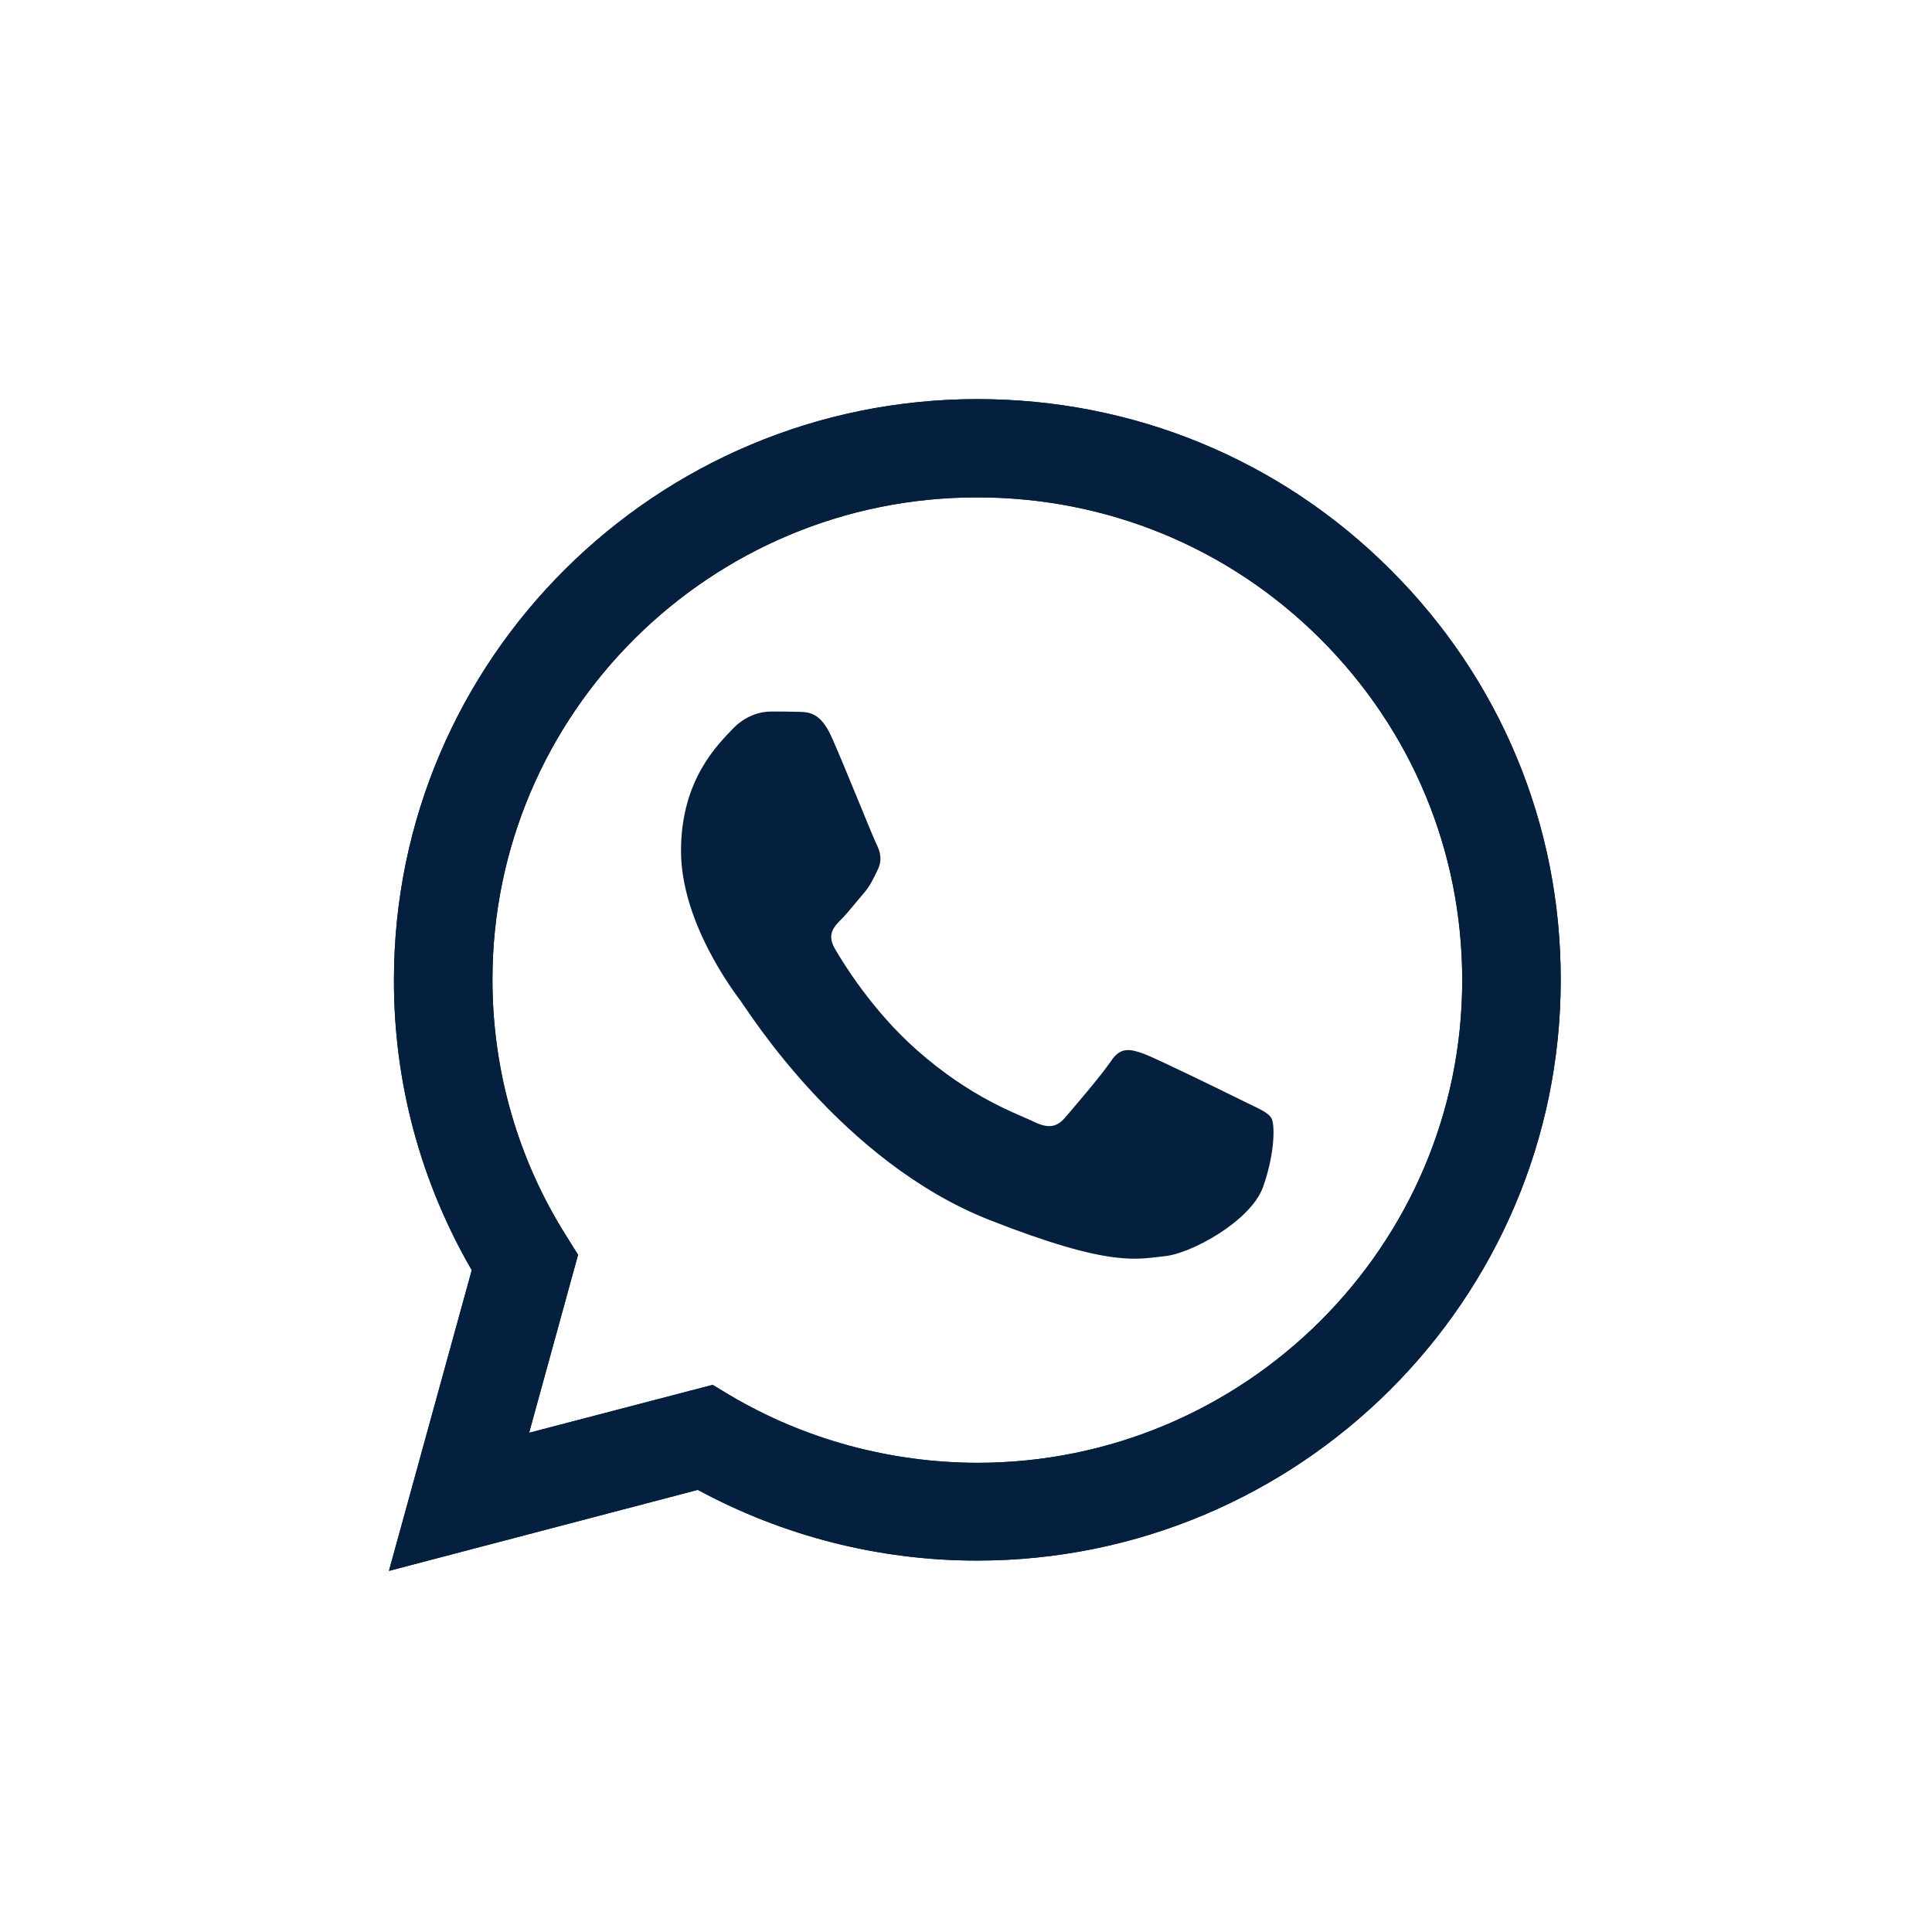
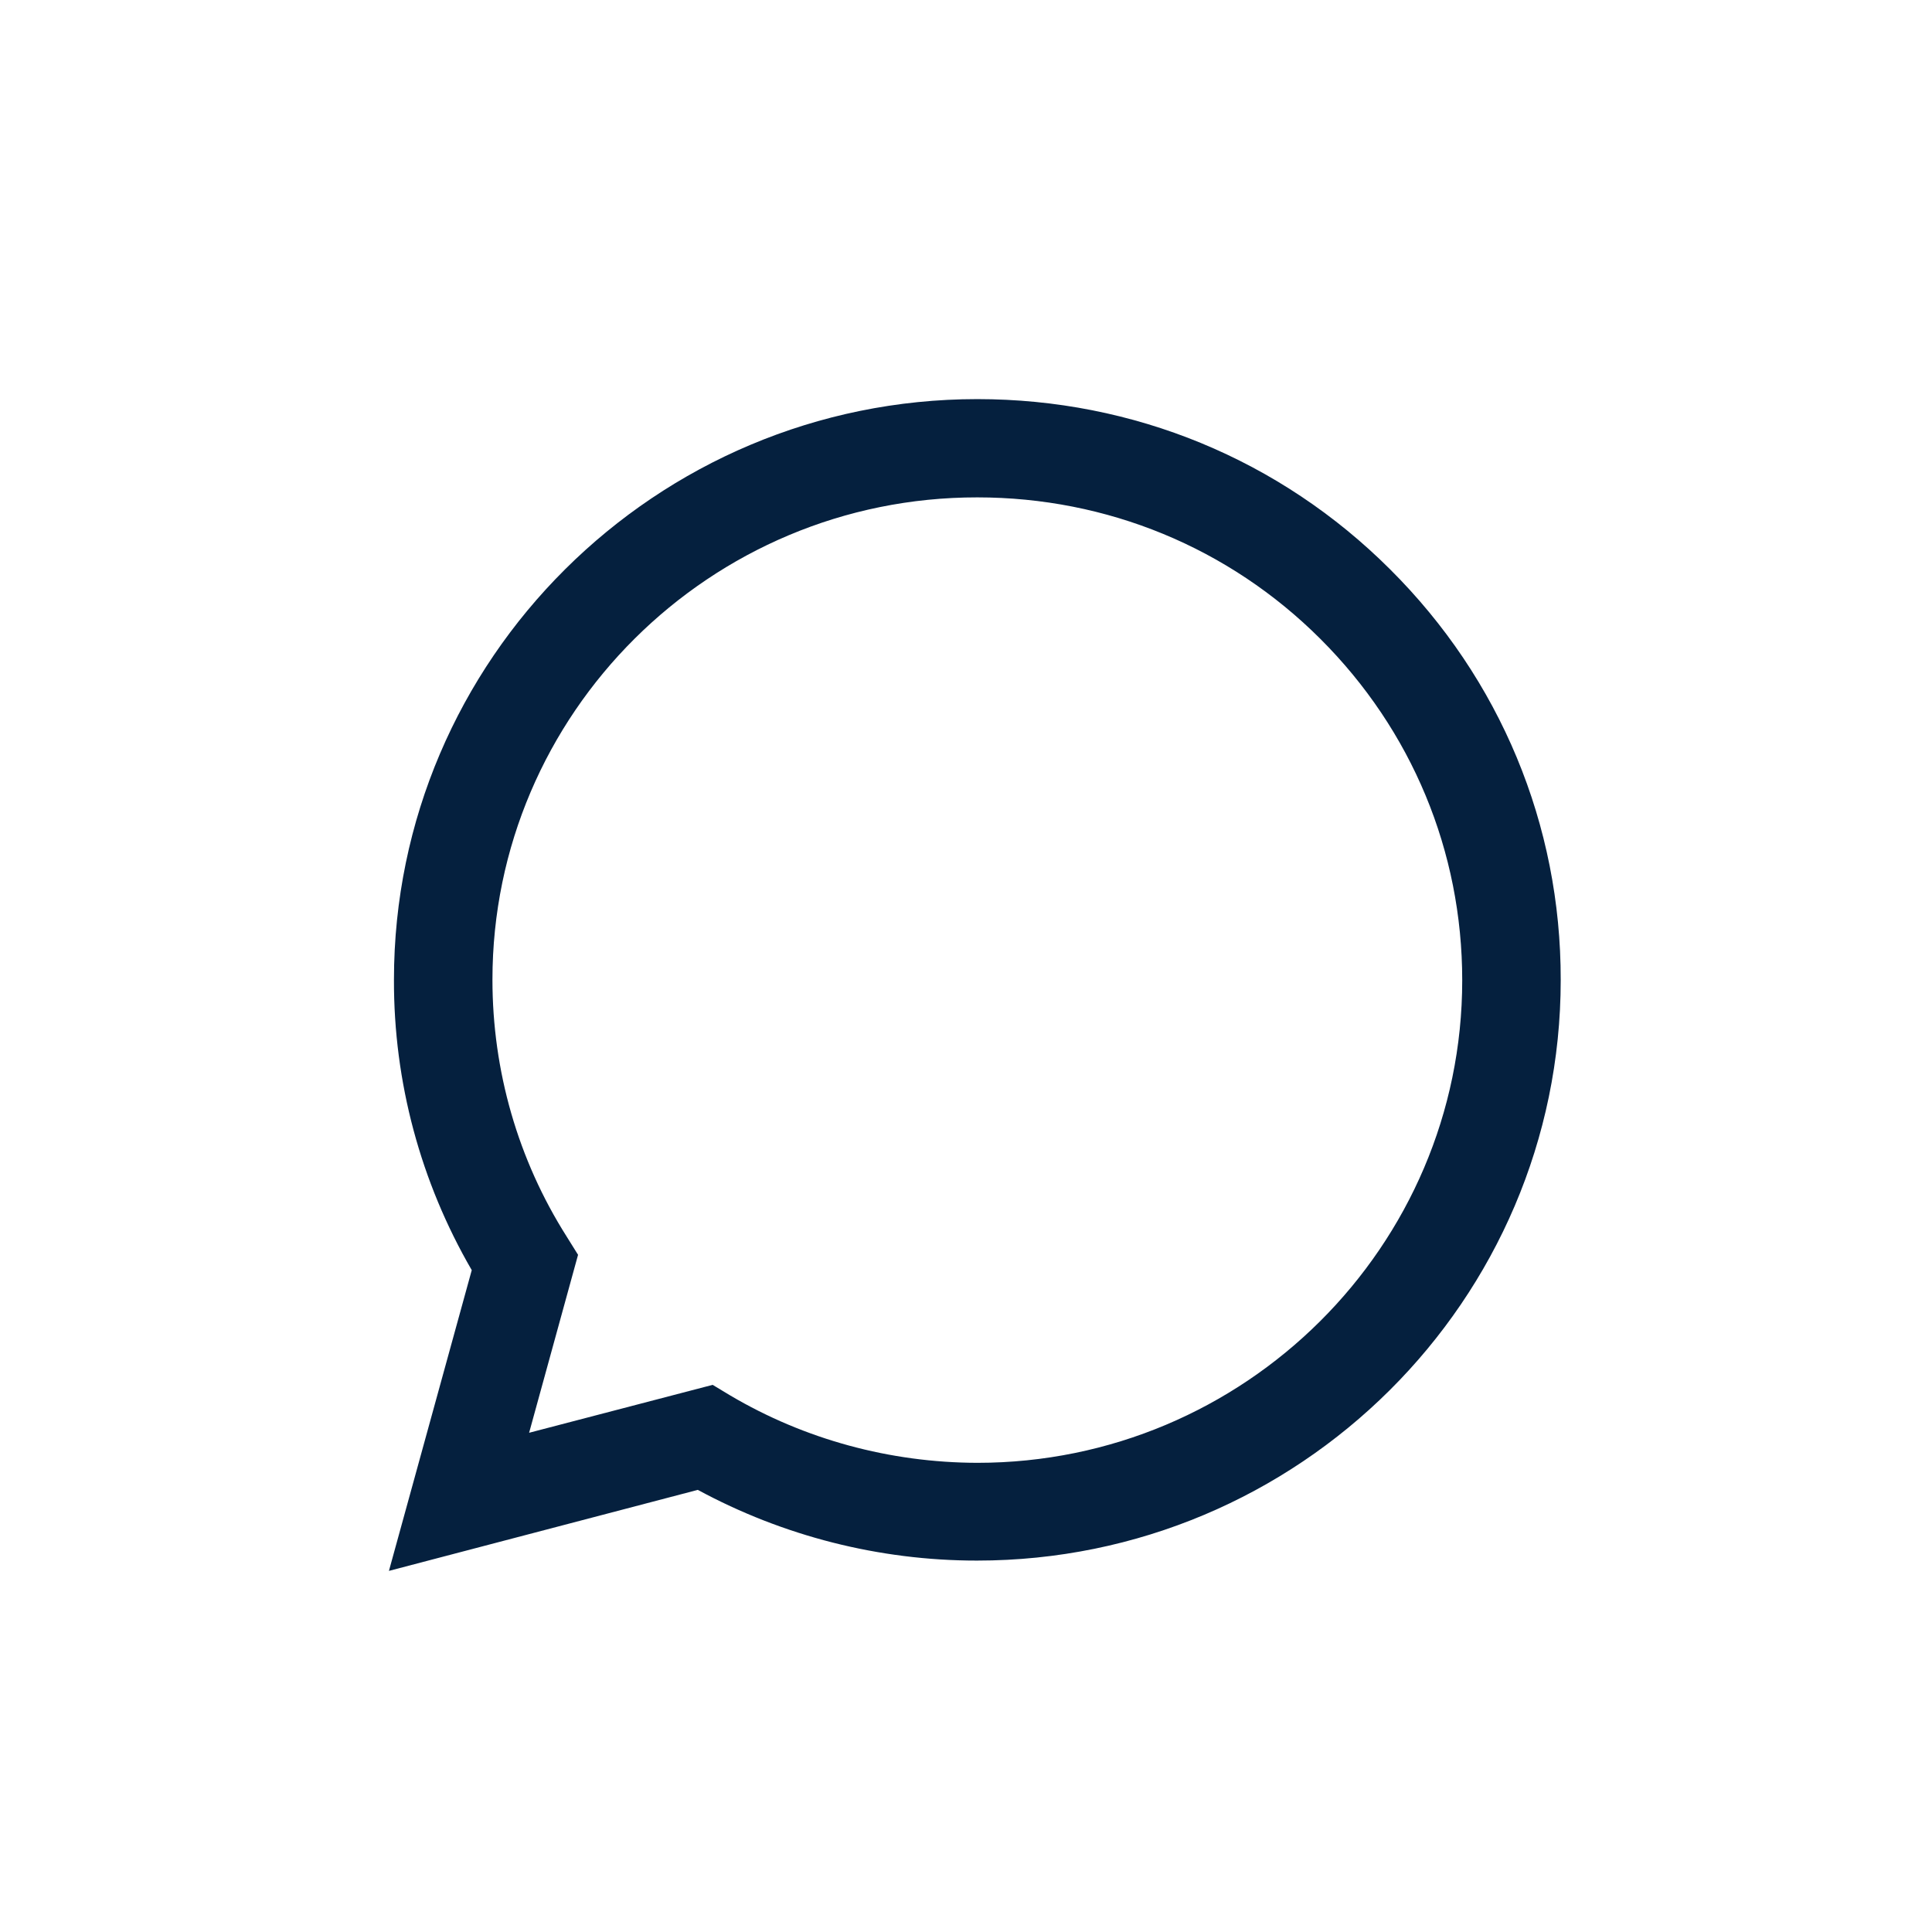
<svg xmlns="http://www.w3.org/2000/svg" width="45" height="45" viewBox="0 0 45 45" fill="none">
  <path d="M9.059 36.589L10.988 29.584C9.795 27.528 9.169 25.2 9.176 22.819C9.176 15.36 15.276 9.296 22.764 9.296C26.4 9.296 29.815 10.703 32.376 13.259C34.944 15.814 36.358 19.213 36.352 22.826C36.352 30.285 30.252 36.349 22.757 36.349H22.751C20.476 36.349 18.241 35.778 16.253 34.702L9.059 36.589ZM16.599 32.256L17.009 32.503C18.743 33.528 20.73 34.066 22.757 34.072H22.764C28.987 34.072 34.058 29.033 34.058 22.832C34.058 19.829 32.885 17.008 30.753 14.88C28.622 12.753 25.781 11.585 22.764 11.585C16.54 11.579 11.47 16.619 11.47 22.819C11.47 24.94 12.063 27.009 13.197 28.799L13.464 29.227L12.324 33.372L16.599 32.256Z" fill="#05203E" />
-   <path d="M9.059 36.589L10.988 29.584C9.795 27.528 9.169 25.2 9.176 22.819C9.176 15.36 15.276 9.296 22.764 9.296C26.4 9.296 29.815 10.703 32.376 13.259C34.944 15.814 36.358 19.213 36.352 22.826C36.352 30.285 30.252 36.349 22.757 36.349H22.751C20.476 36.349 18.241 35.778 16.253 34.702L9.059 36.589ZM16.599 32.256L17.009 32.503C18.743 33.528 20.73 34.066 22.757 34.072H22.764C28.987 34.072 34.058 29.033 34.058 22.832C34.058 19.829 32.885 17.008 30.753 14.88C28.622 12.753 25.781 11.585 22.764 11.585C16.54 11.579 11.47 16.619 11.47 22.819C11.47 24.94 12.063 27.009 13.197 28.799L13.464 29.227L12.324 33.372L16.599 32.256Z" fill="#05203E" />
-   <path fill-rule="evenodd" clip-rule="evenodd" d="M19.368 17.163C19.114 16.599 18.847 16.586 18.606 16.58C18.41 16.573 18.182 16.573 17.954 16.573C17.726 16.573 17.361 16.658 17.048 16.995C16.736 17.332 15.862 18.149 15.862 19.816C15.862 21.477 17.081 23.085 17.25 23.312C17.42 23.539 19.603 27.061 23.05 28.417C25.918 29.545 26.505 29.318 27.124 29.26C27.743 29.201 29.131 28.443 29.418 27.651C29.698 26.86 29.698 26.186 29.613 26.043C29.528 25.9 29.3 25.816 28.961 25.647C28.622 25.479 26.954 24.661 26.641 24.544C26.328 24.434 26.1 24.376 25.879 24.713C25.651 25.05 24.999 25.809 24.803 26.036C24.608 26.263 24.406 26.289 24.067 26.121C23.728 25.952 22.633 25.595 21.337 24.441C20.326 23.546 19.642 22.437 19.447 22.099C19.251 21.762 19.427 21.58 19.596 21.412C19.746 21.263 19.935 21.016 20.105 20.822C20.274 20.627 20.333 20.484 20.444 20.257C20.555 20.03 20.502 19.836 20.418 19.667C20.333 19.505 19.668 17.831 19.368 17.163Z" fill="#05203E" />
</svg>